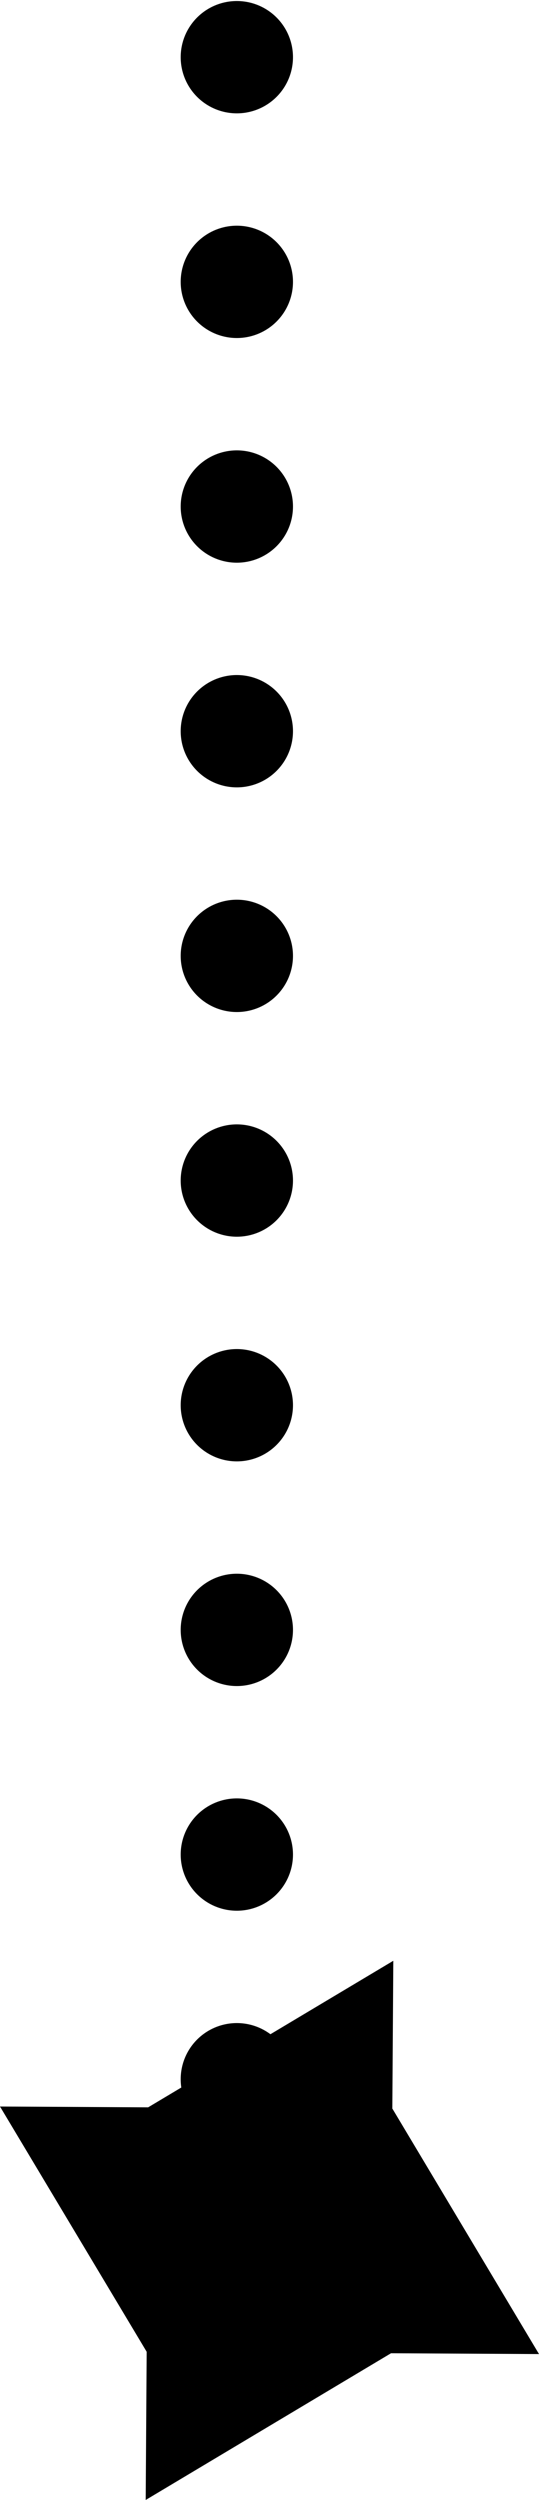
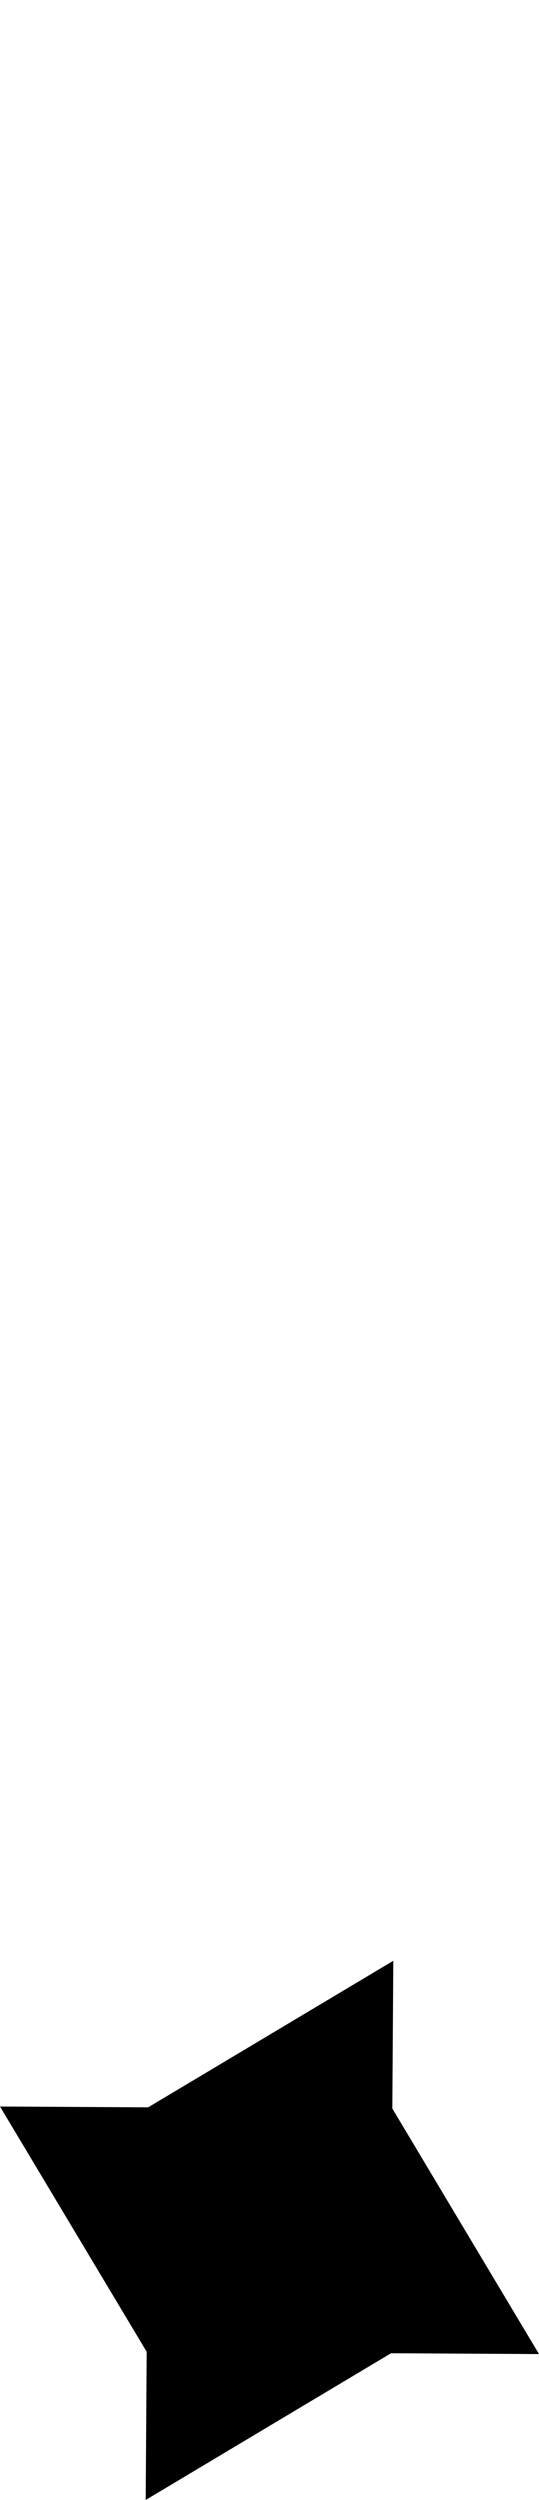
<svg xmlns="http://www.w3.org/2000/svg" width="33" height="153" xml:space="preserve" overflow="hidden">
  <g transform="translate(-2186 -1118)">
-     <path d="M2200.5 1121.5 2200.5 1251.42" stroke="#000000" stroke-width="6.875" stroke-linecap="round" stroke-linejoin="round" stroke-miterlimit="10" stroke-dasharray="0 13.75" fill="none" fill-rule="evenodd" />
    <g>
      <g>
        <g>
          <path d="M2210.03 1247.06 2210.03 1247.06 2210.02 1247.06 2210.08 1238 2195.07 1246.97 2195.06 1246.97 2195.06 1246.97 2186 1246.92 2194.98 1261.93 2194.98 1261.93 2194.92 1271 2209.94 1262.02 2219 1262.07 2210.03 1247.06Z" />
        </g>
      </g>
    </g>
  </g>
</svg>